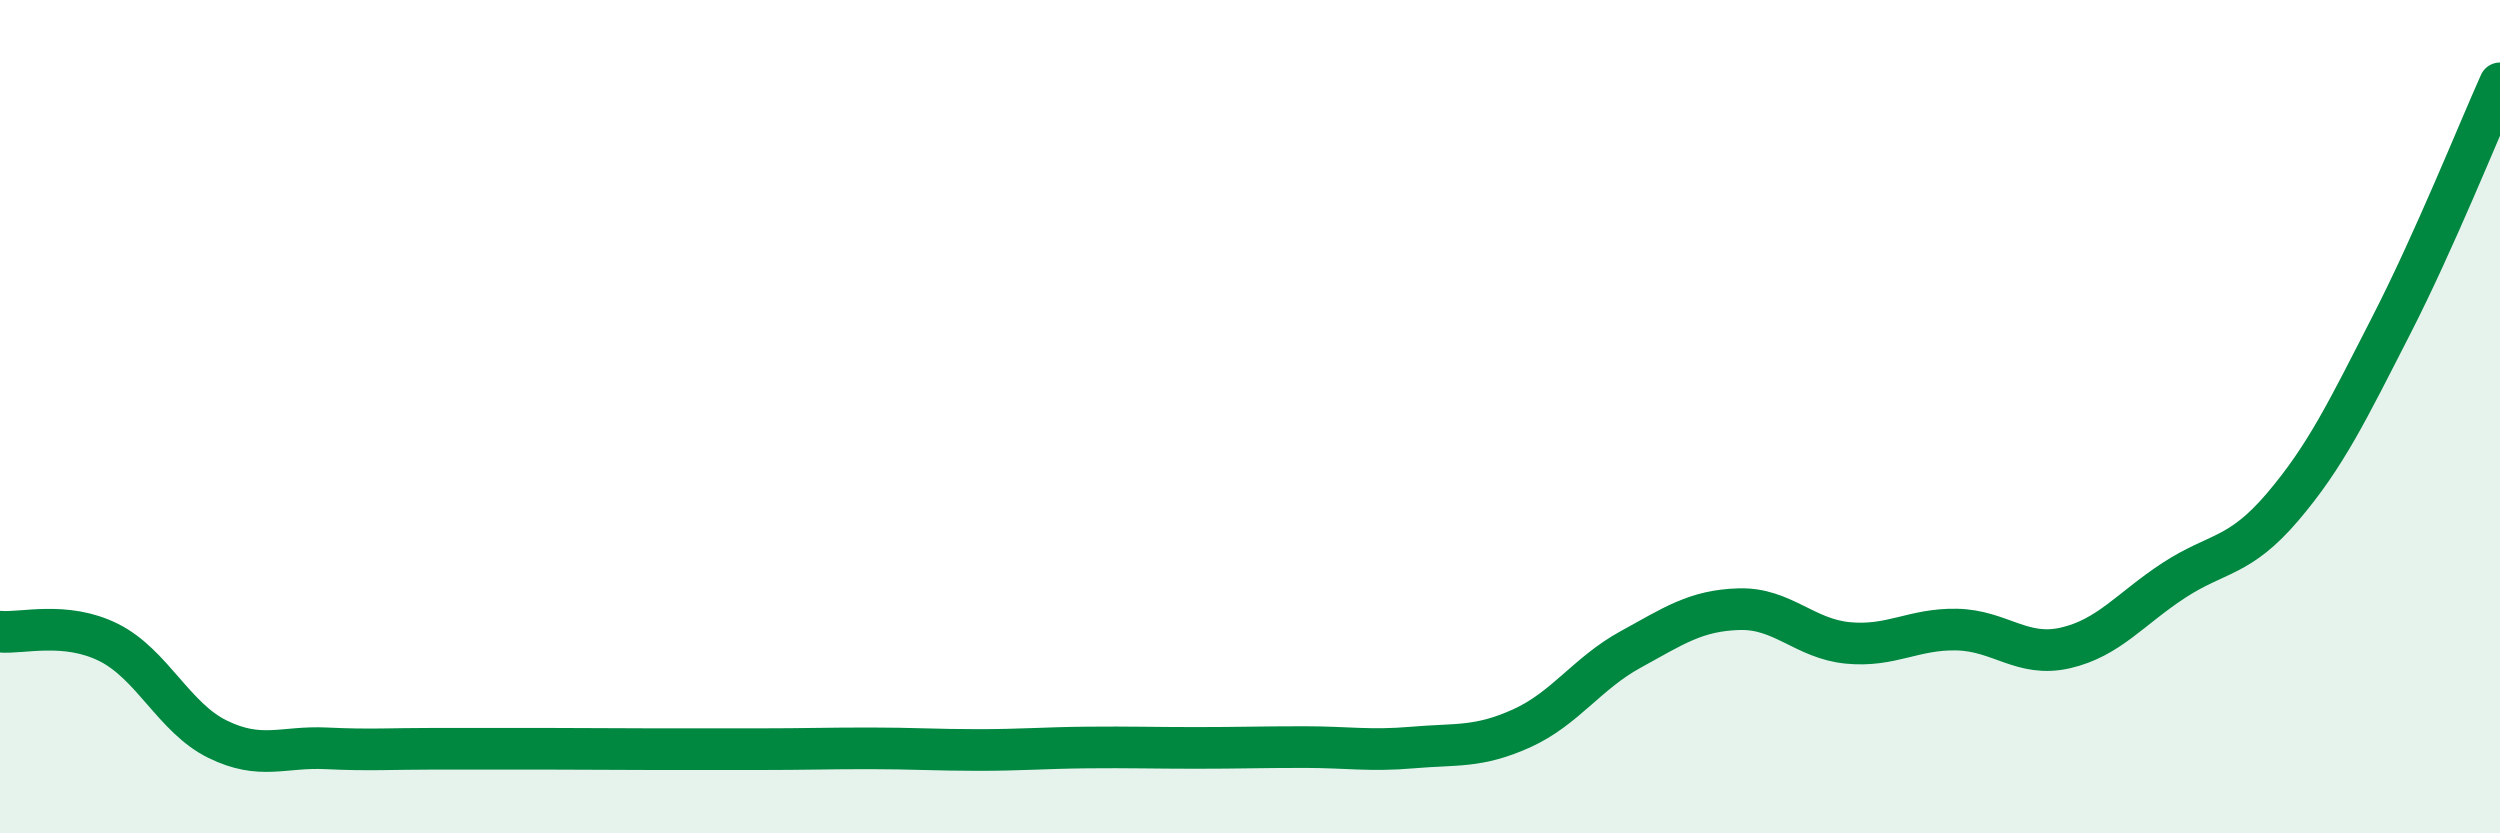
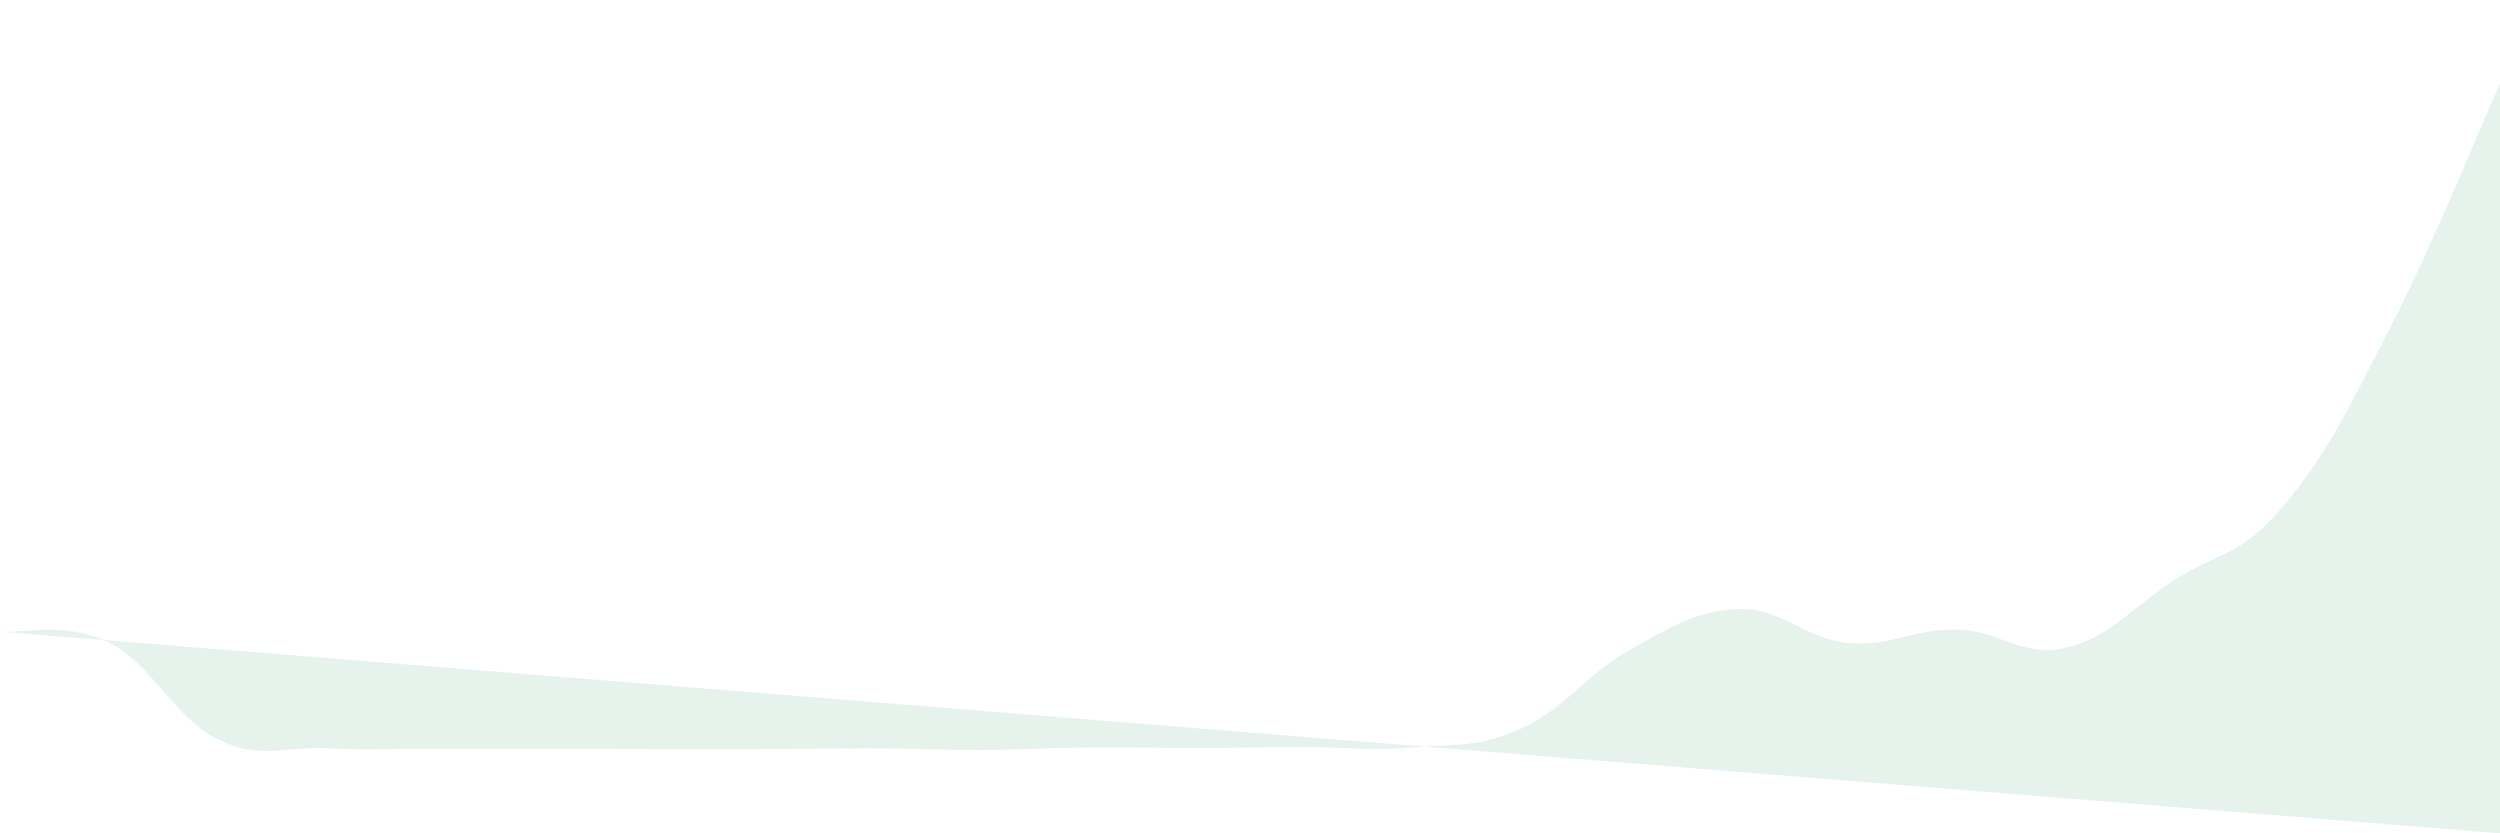
<svg xmlns="http://www.w3.org/2000/svg" width="60" height="20" viewBox="0 0 60 20">
-   <path d="M 0,15.16 C 0.52,15.21 1.57,14.9 2.61,15.42 C 3.65,15.94 4.18,17.23 5.22,17.74 C 6.26,18.25 6.79,17.91 7.83,17.96 C 8.87,18.01 9.39,17.97 10.43,17.97 C 11.47,17.97 12,17.97 13.04,17.97 C 14.08,17.97 14.61,17.98 15.65,17.98 C 16.69,17.98 17.22,17.98 18.26,17.98 C 19.3,17.98 19.83,17.96 20.87,17.96 C 21.91,17.96 22.44,18 23.48,18 C 24.52,18 25.05,17.95 26.09,17.94 C 27.13,17.93 27.66,17.95 28.7,17.95 C 29.74,17.95 30.26,17.93 31.3,17.93 C 32.34,17.93 32.87,18.03 33.91,17.94 C 34.95,17.85 35.48,17.95 36.52,17.48 C 37.56,17.01 38.09,16.16 39.13,15.59 C 40.17,15.02 40.7,14.65 41.74,14.62 C 42.78,14.59 43.31,15.33 44.35,15.43 C 45.39,15.53 45.92,15.09 46.96,15.11 C 48,15.13 48.53,15.79 49.57,15.55 C 50.61,15.31 51.13,14.61 52.17,13.93 C 53.21,13.25 53.74,13.39 54.78,12.17 C 55.82,10.95 56.35,9.84 57.39,7.81 C 58.43,5.78 59.48,3.16 60,2L60 20L0 20Z" fill="#008740" opacity="0.1" stroke-linecap="round" stroke-linejoin="round" />
-   <path d="M 0,15.16 C 0.52,15.21 1.57,14.9 2.61,15.42 C 3.65,15.94 4.18,17.23 5.22,17.74 C 6.26,18.25 6.79,17.91 7.83,17.96 C 8.87,18.01 9.39,17.97 10.43,17.97 C 11.47,17.97 12,17.97 13.04,17.97 C 14.08,17.97 14.61,17.98 15.65,17.98 C 16.69,17.98 17.22,17.98 18.26,17.98 C 19.3,17.98 19.83,17.96 20.87,17.96 C 21.91,17.96 22.44,18 23.48,18 C 24.52,18 25.05,17.95 26.09,17.94 C 27.13,17.93 27.66,17.95 28.7,17.95 C 29.74,17.95 30.26,17.93 31.3,17.93 C 32.34,17.93 32.87,18.03 33.91,17.94 C 34.95,17.85 35.48,17.95 36.52,17.48 C 37.56,17.01 38.09,16.16 39.13,15.59 C 40.17,15.02 40.7,14.65 41.74,14.62 C 42.78,14.59 43.31,15.33 44.35,15.43 C 45.39,15.53 45.92,15.09 46.96,15.11 C 48,15.13 48.53,15.79 49.57,15.55 C 50.61,15.31 51.13,14.61 52.17,13.93 C 53.21,13.25 53.74,13.39 54.78,12.17 C 55.82,10.95 56.35,9.84 57.39,7.81 C 58.43,5.78 59.48,3.16 60,2" stroke="#008740" stroke-width="1" fill="none" stroke-linecap="round" stroke-linejoin="round" />
+   <path d="M 0,15.16 C 0.52,15.21 1.57,14.9 2.61,15.42 C 3.65,15.94 4.18,17.23 5.22,17.74 C 6.26,18.25 6.79,17.91 7.83,17.96 C 8.87,18.01 9.39,17.97 10.43,17.97 C 11.47,17.97 12,17.97 13.04,17.97 C 14.08,17.97 14.61,17.98 15.65,17.98 C 16.69,17.98 17.22,17.98 18.26,17.98 C 19.3,17.98 19.83,17.96 20.87,17.96 C 21.91,17.96 22.44,18 23.48,18 C 24.52,18 25.05,17.95 26.09,17.94 C 27.13,17.93 27.66,17.95 28.7,17.95 C 29.74,17.95 30.26,17.93 31.3,17.93 C 32.34,17.93 32.87,18.03 33.91,17.94 C 34.95,17.85 35.48,17.95 36.52,17.48 C 37.56,17.01 38.09,16.16 39.13,15.59 C 40.17,15.02 40.7,14.65 41.74,14.62 C 42.78,14.59 43.31,15.33 44.35,15.43 C 45.39,15.53 45.92,15.09 46.96,15.11 C 48,15.13 48.53,15.79 49.57,15.55 C 50.61,15.31 51.13,14.61 52.17,13.93 C 53.21,13.25 53.74,13.39 54.78,12.17 C 55.82,10.95 56.35,9.84 57.39,7.81 C 58.43,5.78 59.48,3.16 60,2L60 20Z" fill="#008740" opacity="0.1" stroke-linecap="round" stroke-linejoin="round" />
</svg>